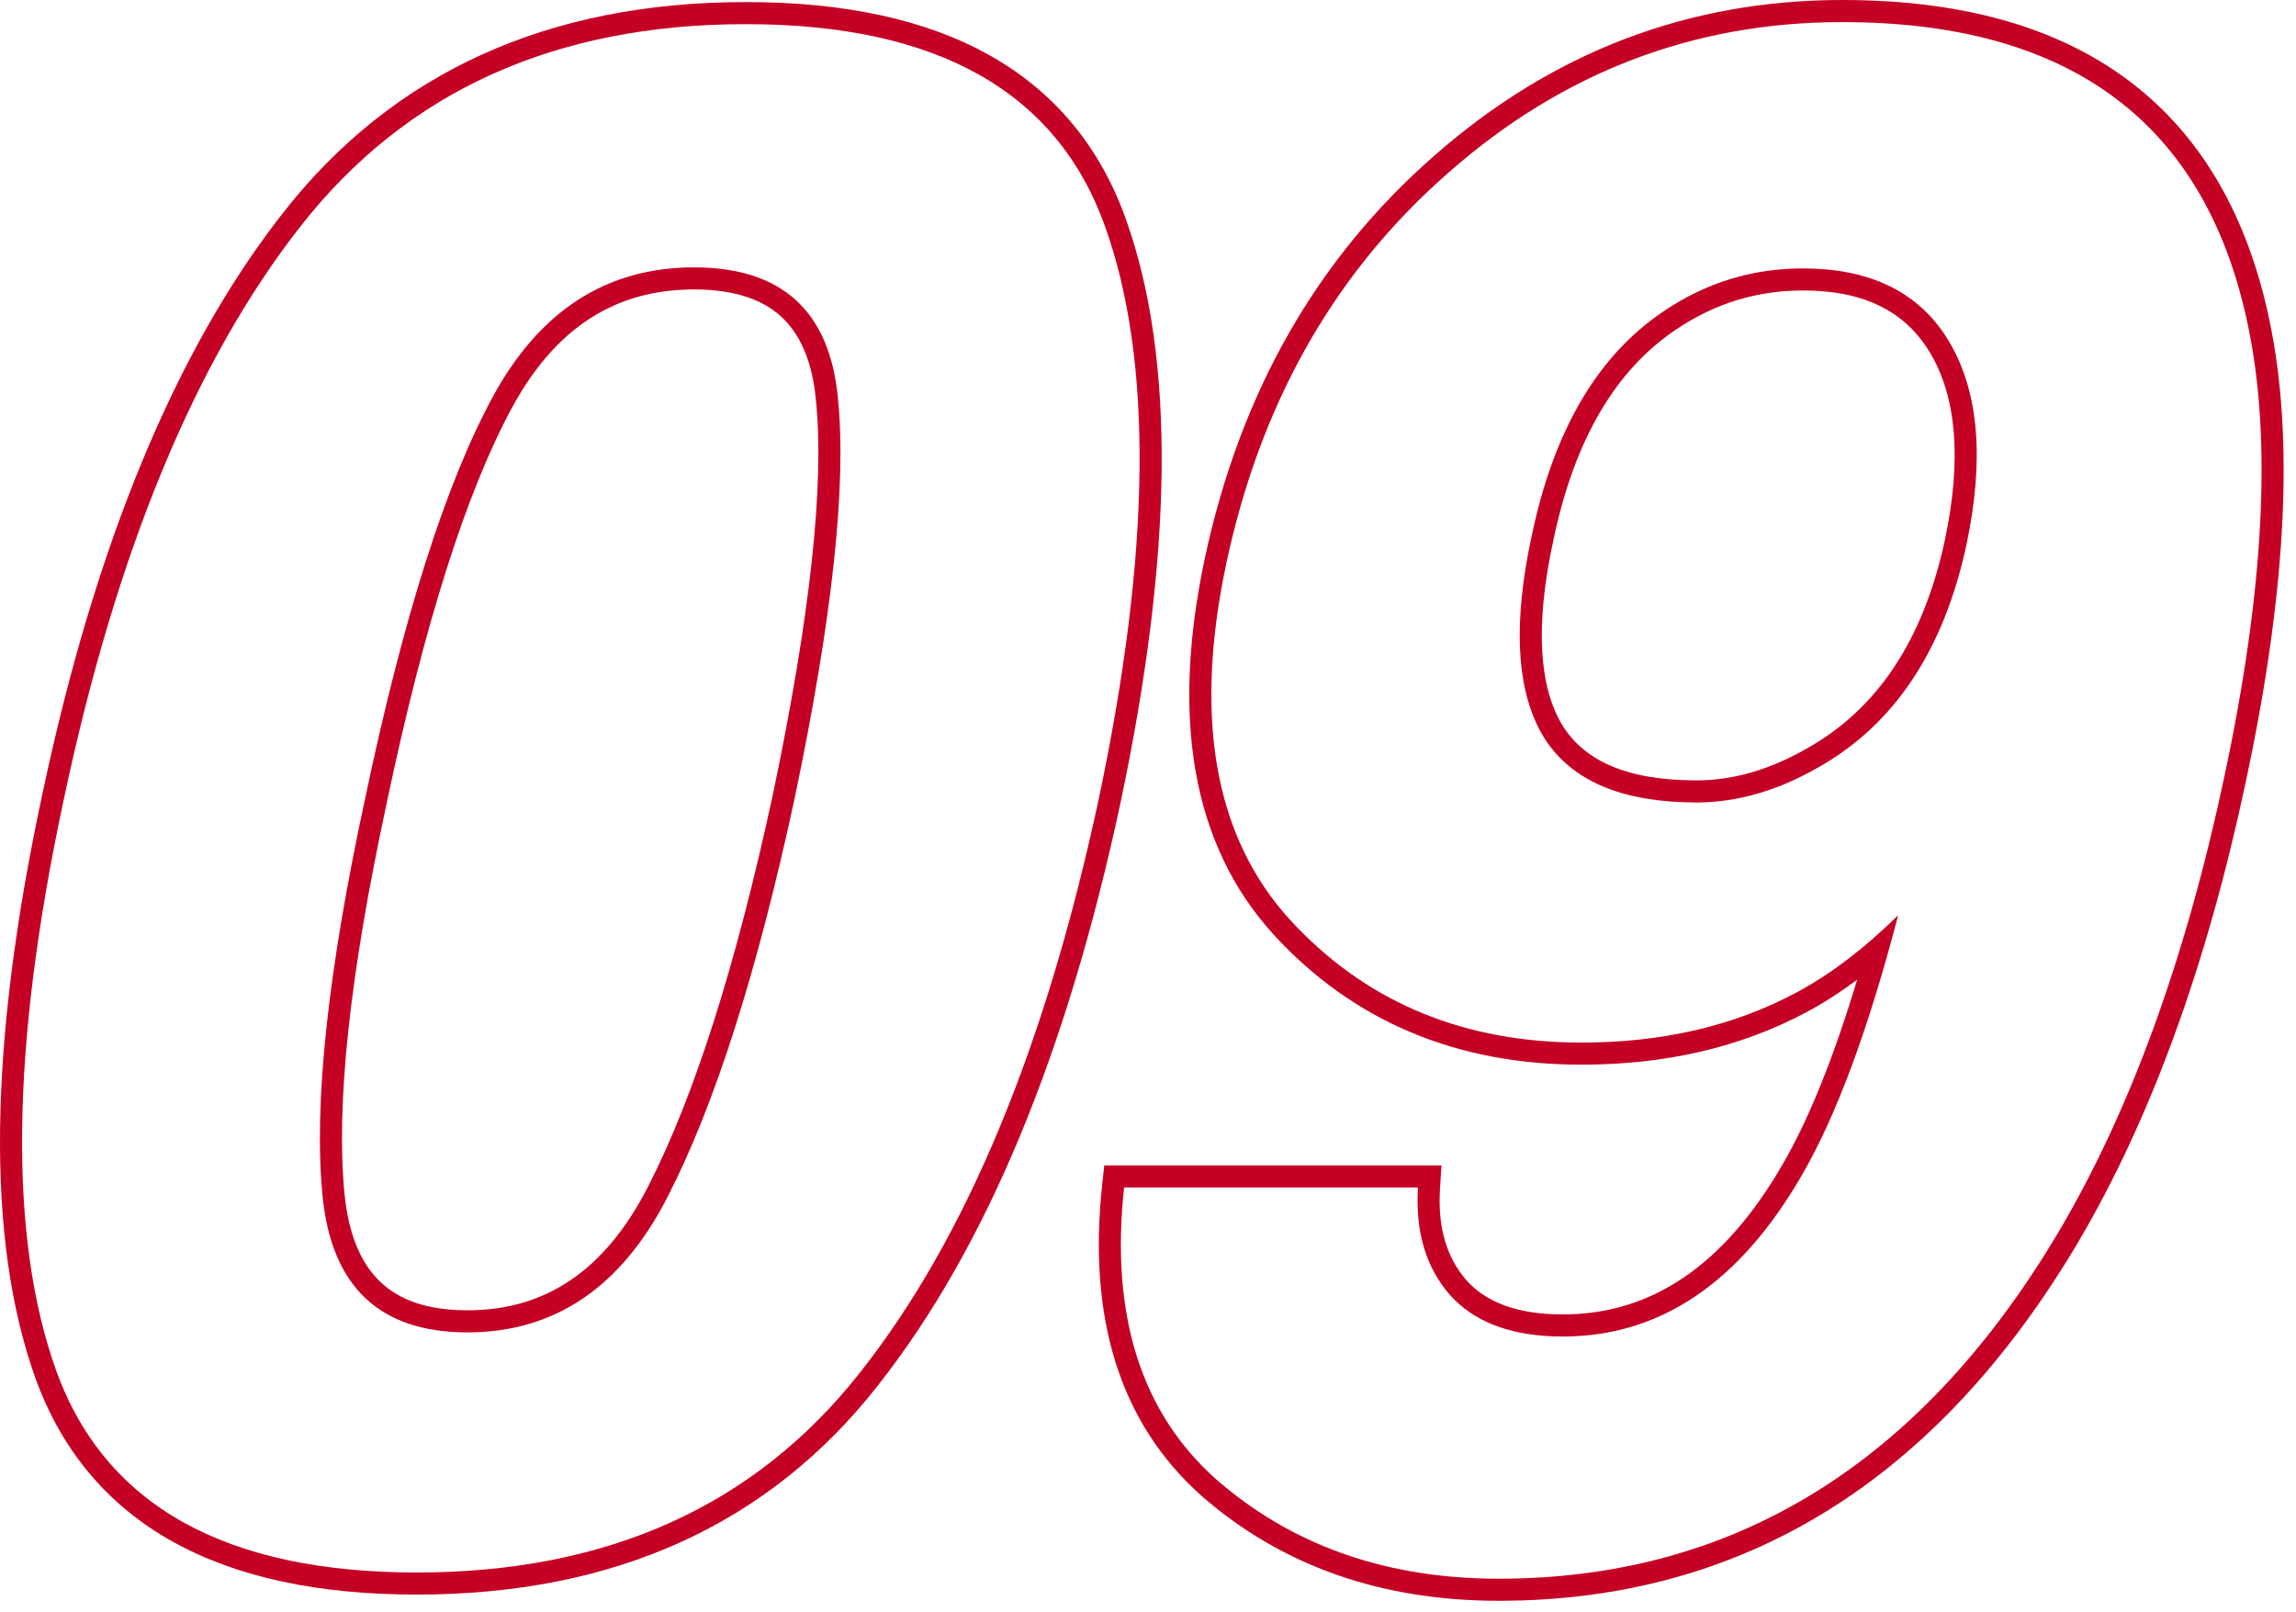
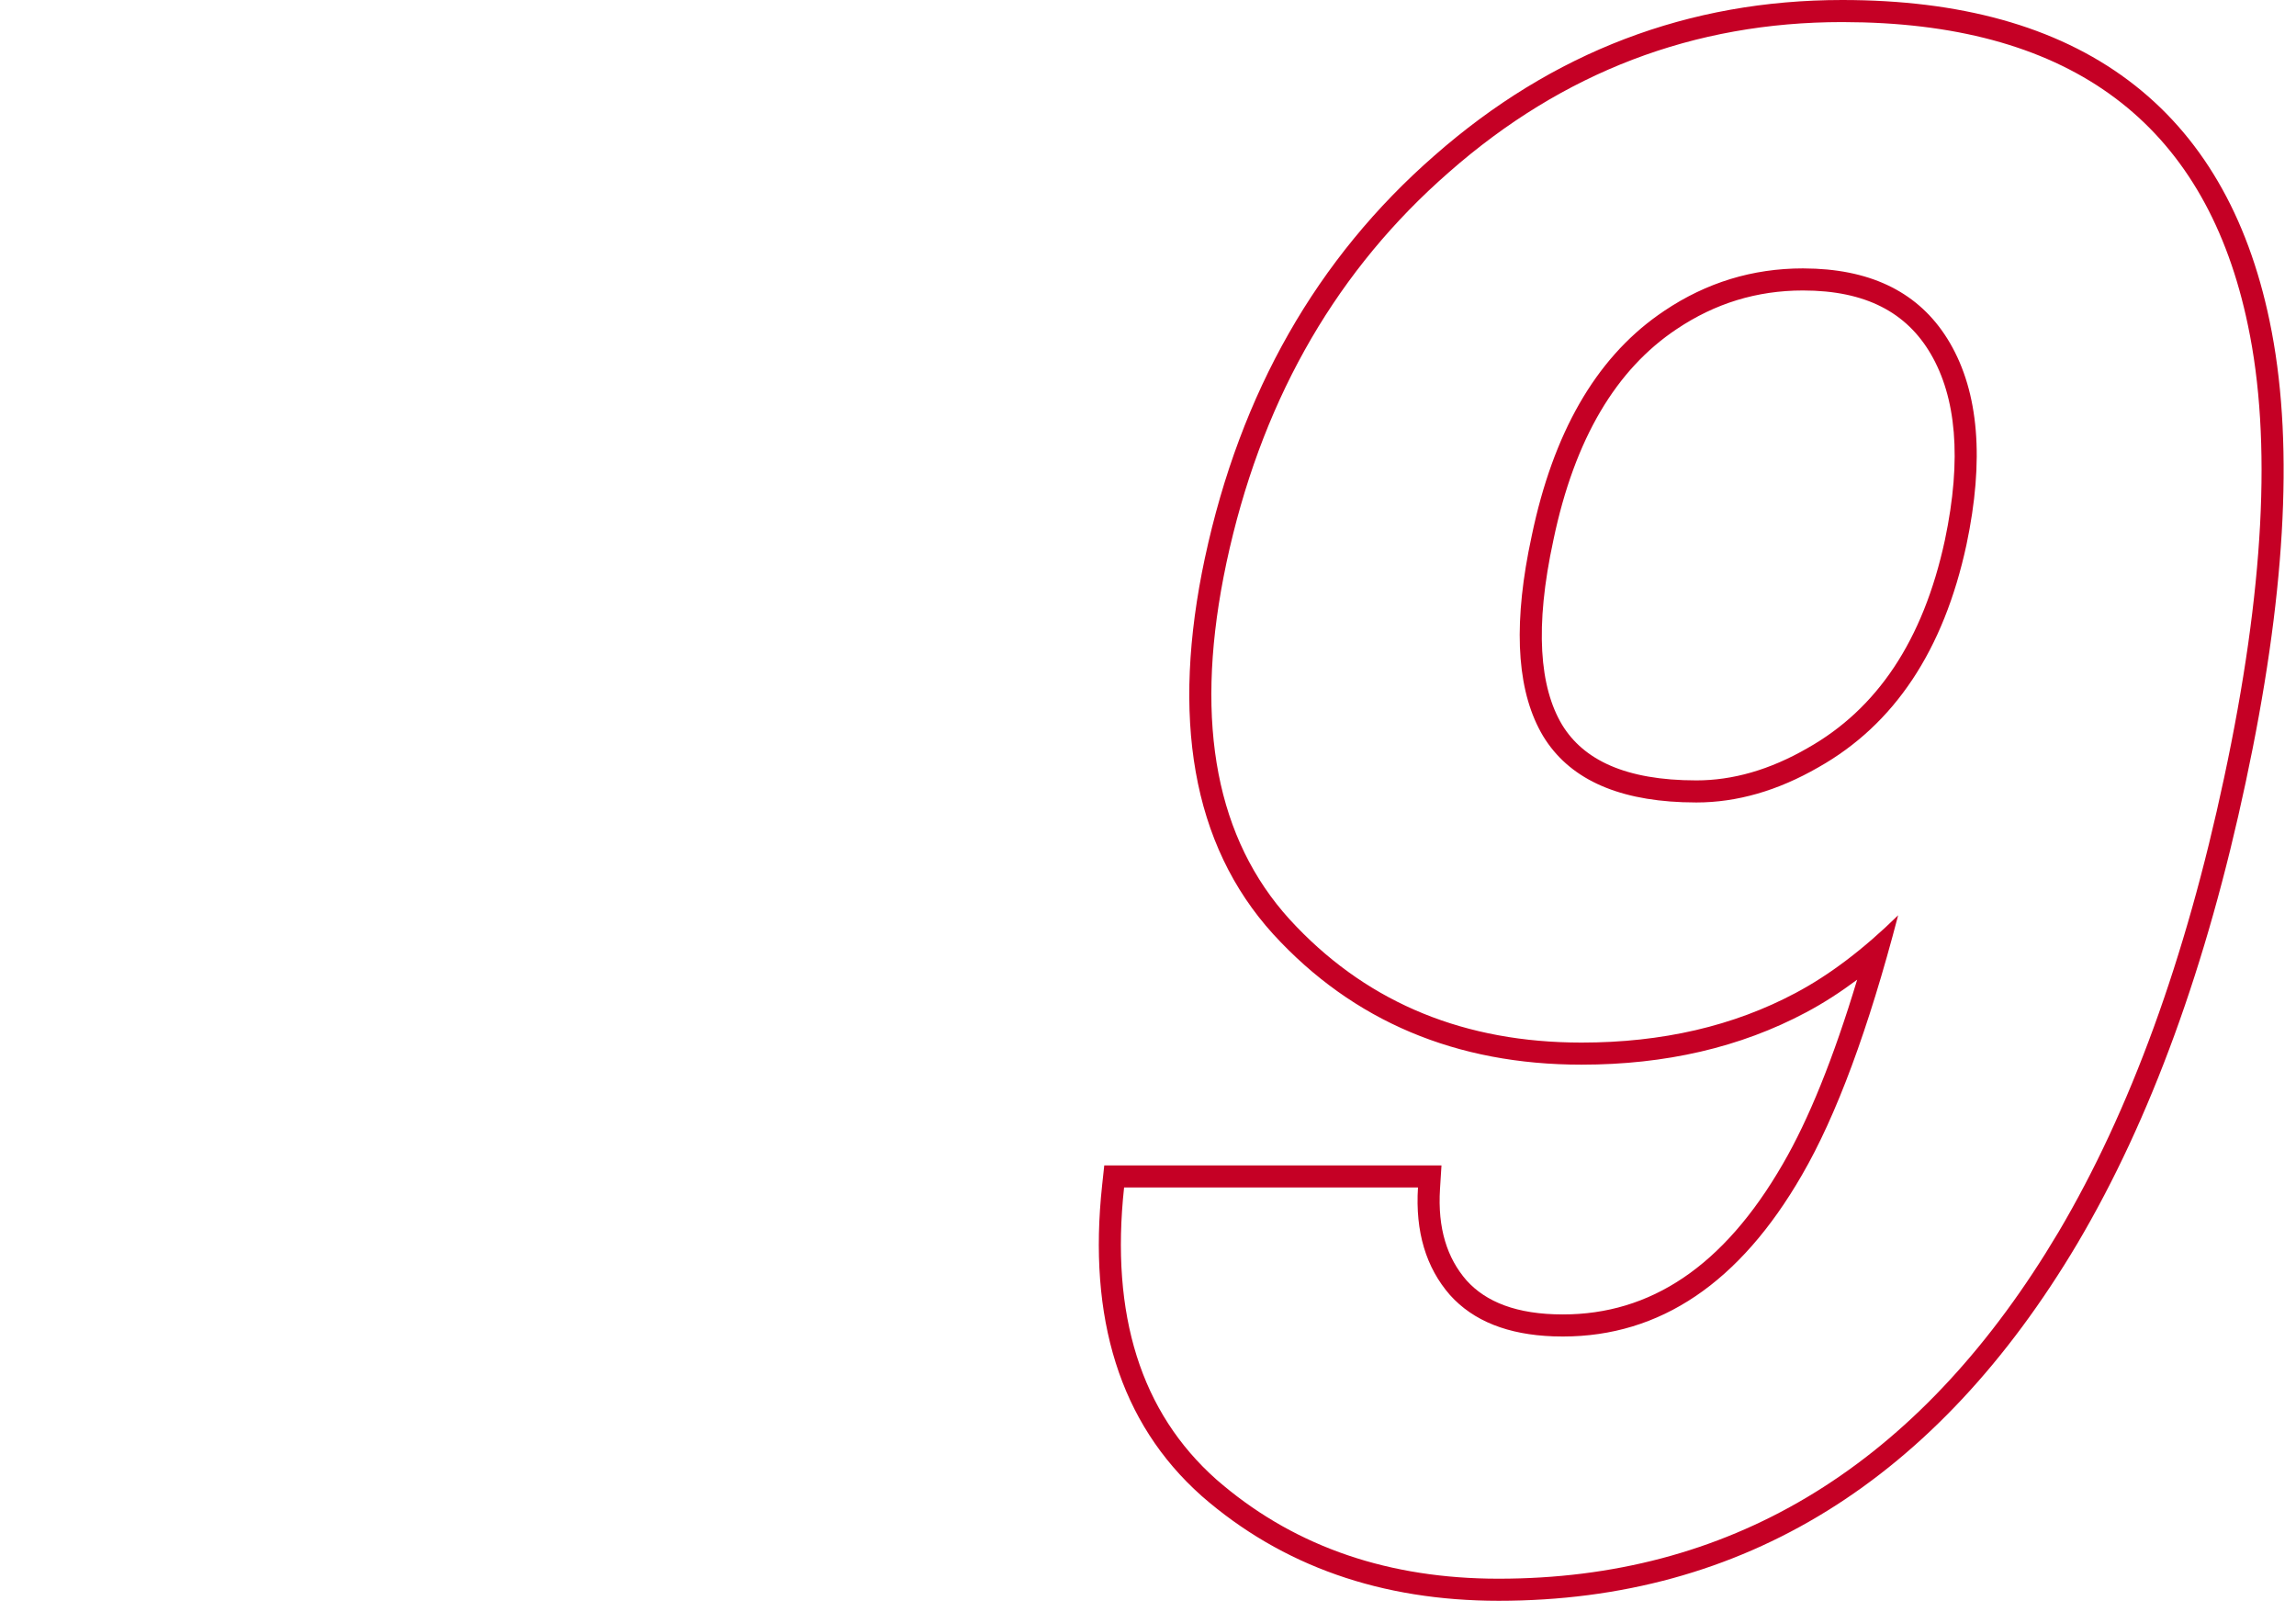
<svg xmlns="http://www.w3.org/2000/svg" width="104" height="73" viewBox="0 0 104 73" fill="none">
  <path d="M83.448 0C88.76 1.74464e-05 93.111 1.176 96.398 3.633C99.697 6.098 101.81 9.768 102.802 14.528L102.903 15.037C103.911 20.35 103.491 27.165 101.722 35.428C99.957 43.721 97.424 50.689 94.105 56.306L94.104 56.308C87.735 67.029 78.981 72.5 67.885 72.5C62.58 72.5 58.072 70.931 54.431 67.754L54.424 67.747C50.711 64.443 49.273 59.678 49.923 53.674L50.019 52.781H65.294L65.227 53.844C65.115 55.636 65.549 56.982 66.431 57.993C67.306 58.961 68.693 59.531 70.792 59.531V60.531L70.371 60.524C68.3 60.451 66.737 59.828 65.682 58.656C64.589 57.406 64.104 55.781 64.229 53.781H50.917C50.292 59.562 51.682 63.969 55.089 67C58.419 69.906 62.526 71.405 67.41 71.496L67.885 71.5C78.239 71.5 86.495 66.587 92.655 56.763L93.245 55.797C96.495 50.297 98.995 43.438 100.745 35.219C102.557 26.75 102.917 19.922 101.823 14.734C99.976 5.864 94.17 1.291 84.405 1.014L83.448 1C76.729 1 70.792 3.266 65.635 7.797L65.157 8.223C60.271 12.666 57.071 18.415 55.557 25.469L55.424 26.123C54.119 32.835 55.117 38.008 58.417 41.641C61.717 45.243 65.955 47.1 71.132 47.213L71.635 47.219C75.292 47.219 78.526 46.469 81.339 44.969C82.87 44.156 84.417 42.984 85.979 41.453C84.635 46.609 83.182 50.531 81.62 53.219C78.807 58.094 75.198 60.531 70.792 60.531V59.531C74.739 59.531 78.062 57.383 80.754 52.719L80.756 52.716C81.925 50.705 83.049 47.931 84.123 44.37C83.353 44.944 82.583 45.44 81.808 45.851C78.831 47.438 75.431 48.219 71.635 48.219C65.972 48.219 61.29 46.258 57.679 42.316L57.676 42.313C53.972 38.236 53.042 32.465 54.579 25.26L54.58 25.259C56.183 17.786 59.645 11.697 64.978 7.043C70.312 2.357 76.482 0 83.448 0ZM82.242 12.17C85.065 12.302 87.093 13.422 88.323 15.531C89.635 17.781 89.885 20.828 89.073 24.672C88.042 29.453 85.807 32.812 82.37 34.75C80.526 35.812 78.682 36.344 76.839 36.344V35.344C78.482 35.344 80.155 34.872 81.871 33.884L81.879 33.879C85.009 32.114 87.109 29.035 88.096 24.461C88.881 20.742 88.595 17.983 87.459 16.035C86.364 14.159 84.52 13.156 81.667 13.156C79.586 13.156 77.686 13.737 75.943 14.908L75.94 14.91C73.227 16.719 71.33 19.837 70.364 24.455L70.363 24.462C69.505 28.414 69.739 31.129 70.759 32.829C71.722 34.405 73.612 35.344 76.839 35.344V36.344L76.213 36.332C73.147 36.215 71.044 35.219 69.901 33.344C68.759 31.439 68.536 28.656 69.233 24.994L69.385 24.25C70.354 19.618 72.261 16.291 75.107 14.27L75.385 14.078C77.292 12.797 79.385 12.156 81.667 12.156L82.242 12.17Z" fill="#C50025" />
-   <path d="M33.781 0.094C38.217 0.094 41.922 0.873 44.83 2.507C47.76 4.153 49.817 6.633 50.988 9.896C53.27 16.253 53.132 25.131 50.744 36.41L50.743 36.413C48.319 47.713 44.68 56.515 39.77 62.741L39.771 62.742C34.806 69.079 27.795 72.219 18.875 72.219C14.439 72.219 10.732 71.443 7.817 69.818C4.881 68.181 2.811 65.716 1.623 62.469L1.622 62.465C-0.662 56.137 -0.506 47.271 1.913 35.993C4.306 24.692 7.928 15.874 12.838 9.617C17.832 3.251 24.859 0.094 33.781 0.094ZM33.781 1.094C25.125 1.094 18.406 4.141 13.625 10.234C8.844 16.328 5.265 24.984 2.89 36.203C0.484 47.422 0.375 56.062 2.562 62.125C4.781 68.188 10.219 71.219 18.875 71.219C27.531 71.219 34.234 68.188 38.984 62.125C43.765 56.062 47.359 47.422 49.765 36.203C52.14 24.984 52.234 16.328 50.047 10.234C47.859 4.141 42.437 1.094 33.781 1.094ZM31.437 12.109C35.406 12.109 37.578 14.078 37.953 18.016C38.359 21.953 37.703 28.016 35.984 36.203C34.297 44.016 32.39 50 30.265 54.156C28.172 58.281 25.14 60.344 21.172 60.344V59.344C22.973 59.344 24.523 58.879 25.859 57.97C27.203 57.055 28.384 55.654 29.374 53.704L29.375 53.701C31.442 49.658 33.326 43.771 35.007 35.992C36.721 27.822 37.347 21.89 36.958 18.118V18.11C36.785 16.302 36.216 15.093 35.371 14.327C34.526 13.561 33.262 13.109 31.437 13.109C29.627 13.109 28.065 13.556 26.718 14.426C25.366 15.3 24.177 16.636 23.177 18.49C21.121 22.299 19.223 28.248 17.509 36.408L17.509 36.414C15.827 44.2 15.214 50.061 15.604 54.059L15.644 54.409C15.867 56.13 16.433 57.308 17.24 58.069C18.095 58.876 19.358 59.344 21.172 59.344V60.344C17.203 60.344 15.015 58.281 14.609 54.156C14.203 50 14.844 44.016 16.531 36.203C18.25 28.016 20.172 21.953 22.297 18.016C24.422 14.078 27.468 12.109 31.437 12.109Z" fill="#C50025" />
</svg>